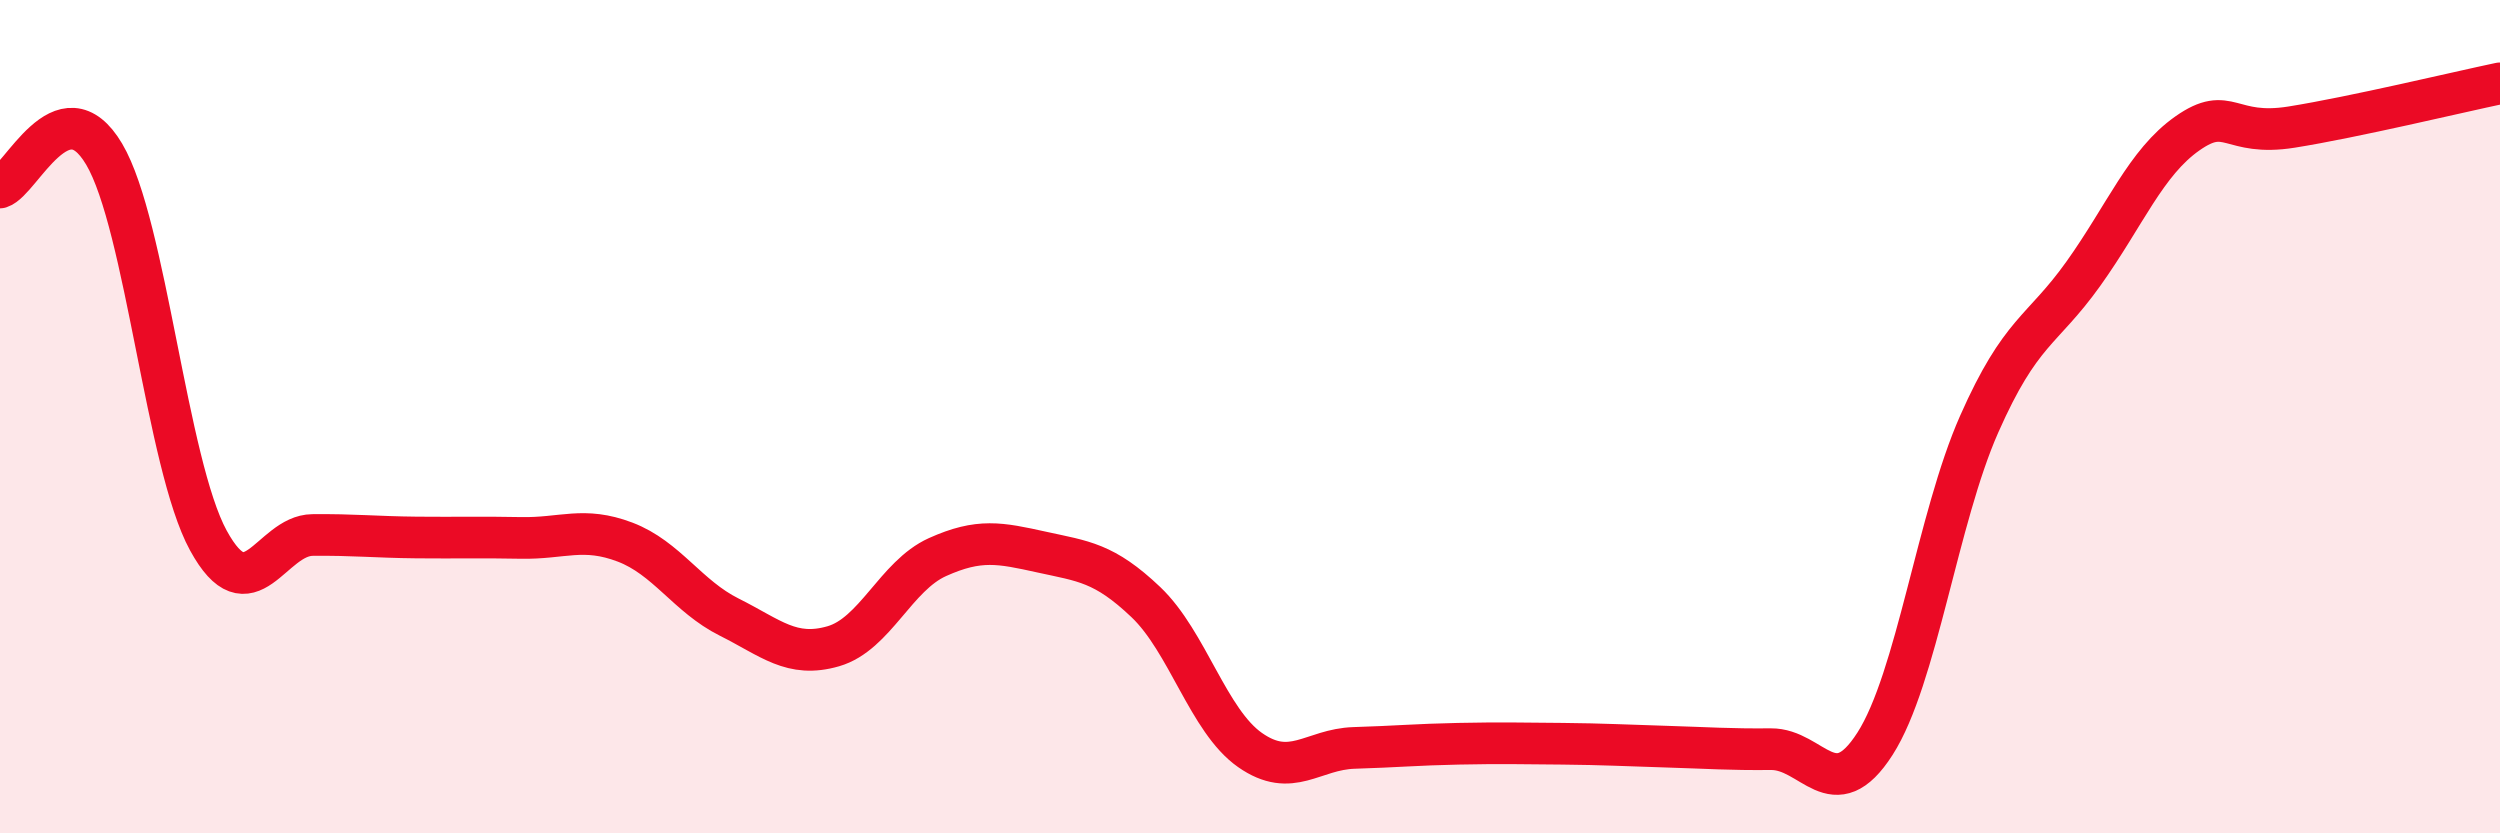
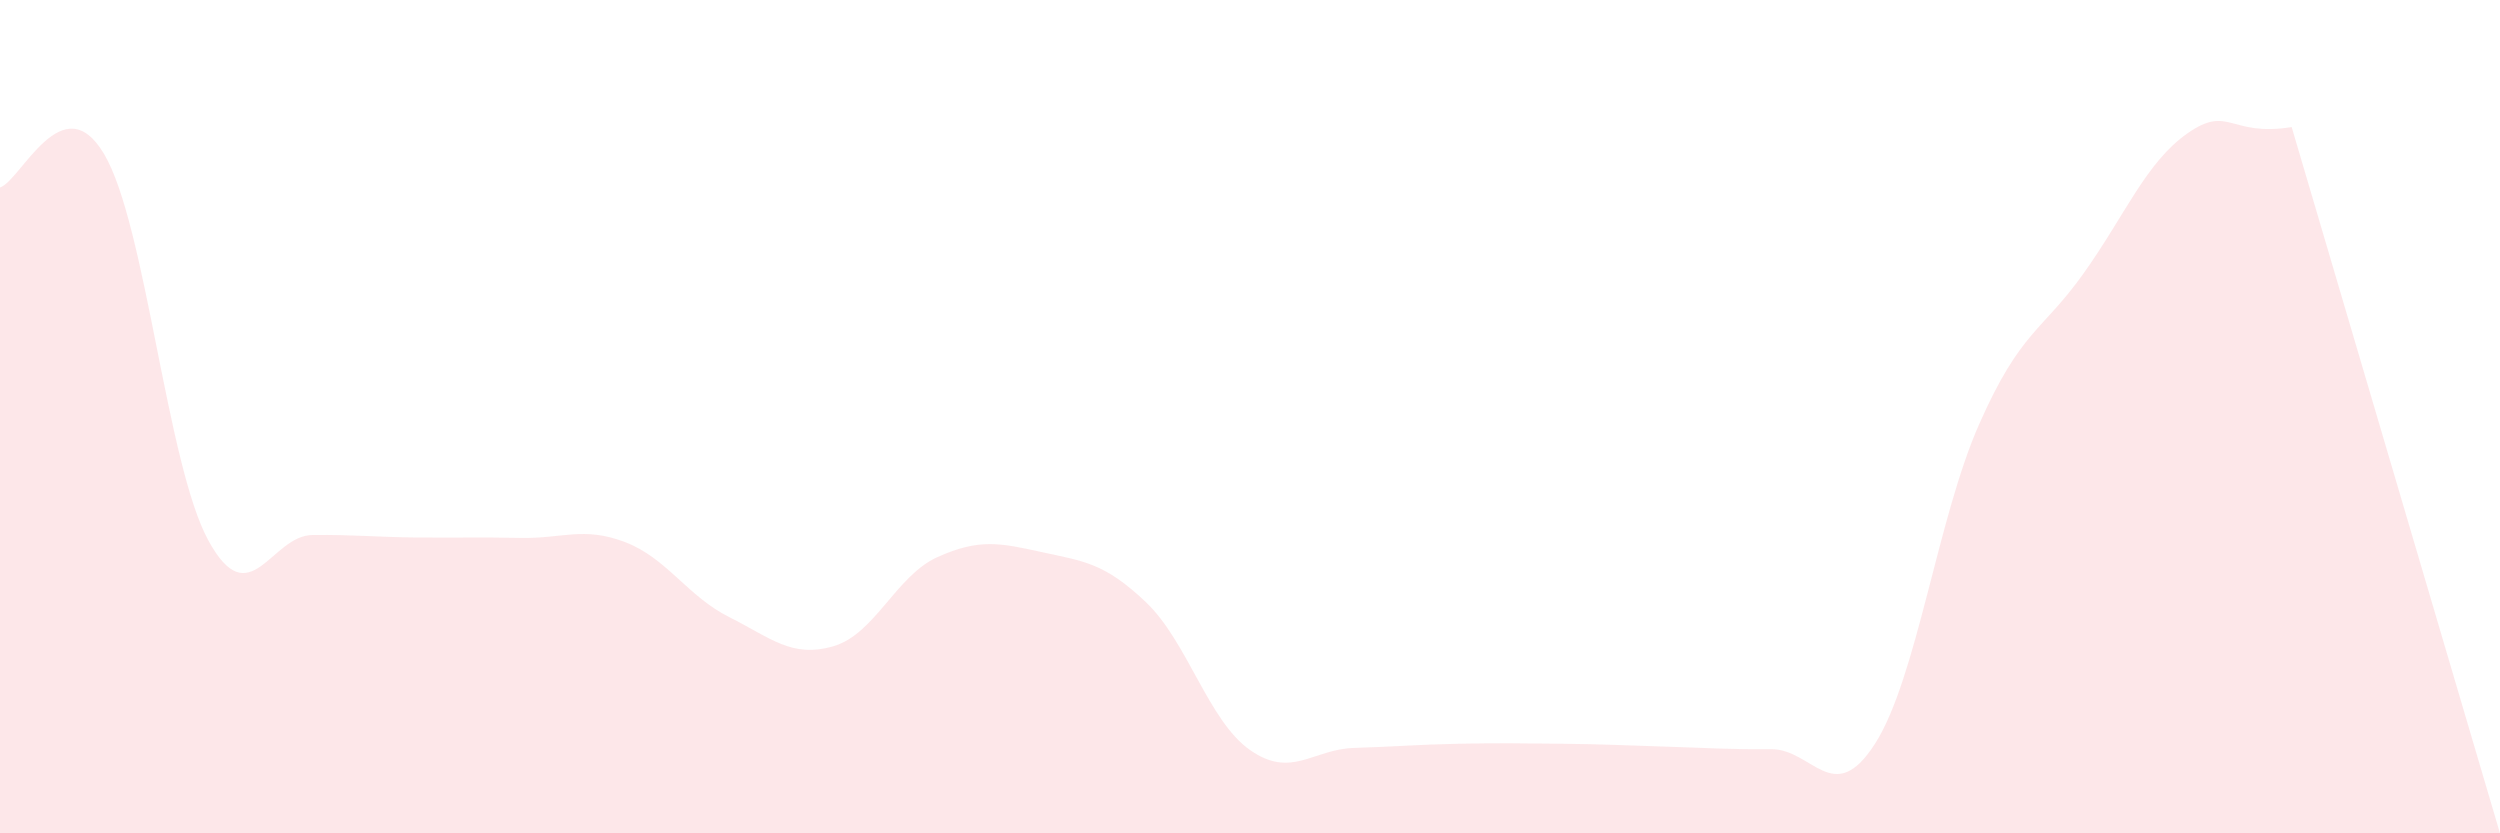
<svg xmlns="http://www.w3.org/2000/svg" width="60" height="20" viewBox="0 0 60 20">
-   <path d="M 0,4.5 C 0.5,4.34 1.5,2.01 2.5,3.7 C 3.5,5.39 4,11.14 5,12.97 C 6,14.8 6.5,12.85 7.5,12.84 C 8.5,12.83 9,12.89 10,12.9 C 11,12.91 11.5,12.89 12.5,12.91 C 13.5,12.93 14,12.63 15,13.01 C 16,13.39 16.5,14.31 17.5,14.81 C 18.5,15.31 19,15.8 20,15.51 C 21,15.22 21.5,13.82 22.5,13.37 C 23.5,12.92 24,13.03 25,13.25 C 26,13.47 26.5,13.5 27.5,14.45 C 28.5,15.4 29,17.3 30,18 C 31,18.7 31.5,17.98 32.5,17.95 C 33.5,17.92 34,17.87 35,17.85 C 36,17.83 36.5,17.84 37.5,17.85 C 38.5,17.86 39,17.89 40,17.92 C 41,17.95 41.5,17.99 42.5,17.98 C 43.5,17.97 44,19.41 45,17.85 C 46,16.29 46.5,12.44 47.5,10.18 C 48.5,7.92 49,7.97 50,6.57 C 51,5.17 51.5,3.9 52.5,3.2 C 53.5,2.5 53.5,3.29 55,3.05 C 56.5,2.81 59,2.21 60,2L60 20L0 20Z" fill="#EB0A25" opacity="0.1" stroke-linecap="round" stroke-linejoin="round" />
-   <path d="M 0,4.5 C 0.5,4.34 1.5,2.01 2.5,3.7 C 3.5,5.39 4,11.14 5,12.97 C 6,14.8 6.5,12.85 7.5,12.84 C 8.5,12.83 9,12.89 10,12.9 C 11,12.91 11.5,12.89 12.5,12.91 C 13.5,12.93 14,12.63 15,13.01 C 16,13.39 16.5,14.31 17.5,14.81 C 18.5,15.31 19,15.8 20,15.51 C 21,15.22 21.5,13.82 22.5,13.37 C 23.5,12.92 24,13.03 25,13.25 C 26,13.47 26.5,13.5 27.5,14.45 C 28.5,15.4 29,17.3 30,18 C 31,18.7 31.5,17.98 32.5,17.95 C 33.5,17.92 34,17.87 35,17.85 C 36,17.83 36.5,17.84 37.5,17.85 C 38.5,17.86 39,17.89 40,17.92 C 41,17.95 41.5,17.99 42.5,17.98 C 43.5,17.97 44,19.41 45,17.85 C 46,16.29 46.5,12.44 47.5,10.18 C 48.5,7.92 49,7.97 50,6.57 C 51,5.17 51.5,3.9 52.5,3.2 C 53.5,2.5 53.5,3.29 55,3.05 C 56.5,2.81 59,2.21 60,2" stroke="#EB0A25" stroke-width="1" fill="none" stroke-linecap="round" stroke-linejoin="round" />
+   <path d="M 0,4.5 C 0.5,4.34 1.5,2.01 2.5,3.7 C 3.5,5.39 4,11.14 5,12.97 C 6,14.8 6.5,12.85 7.5,12.84 C 8.5,12.83 9,12.89 10,12.9 C 11,12.91 11.5,12.89 12.5,12.91 C 13.5,12.93 14,12.63 15,13.01 C 16,13.39 16.5,14.31 17.5,14.81 C 18.5,15.31 19,15.8 20,15.51 C 21,15.22 21.5,13.82 22.5,13.37 C 23.5,12.92 24,13.03 25,13.25 C 26,13.47 26.5,13.5 27.5,14.45 C 28.5,15.4 29,17.3 30,18 C 31,18.7 31.5,17.98 32.5,17.95 C 33.5,17.92 34,17.87 35,17.85 C 36,17.83 36.5,17.84 37.5,17.85 C 38.5,17.86 39,17.89 40,17.92 C 41,17.95 41.5,17.99 42.5,17.98 C 43.5,17.97 44,19.41 45,17.85 C 46,16.29 46.5,12.44 47.5,10.18 C 48.5,7.92 49,7.97 50,6.57 C 51,5.17 51.5,3.9 52.5,3.2 C 53.5,2.5 53.5,3.29 55,3.05 L60 20L0 20Z" fill="#EB0A25" opacity="0.1" stroke-linecap="round" stroke-linejoin="round" />
</svg>